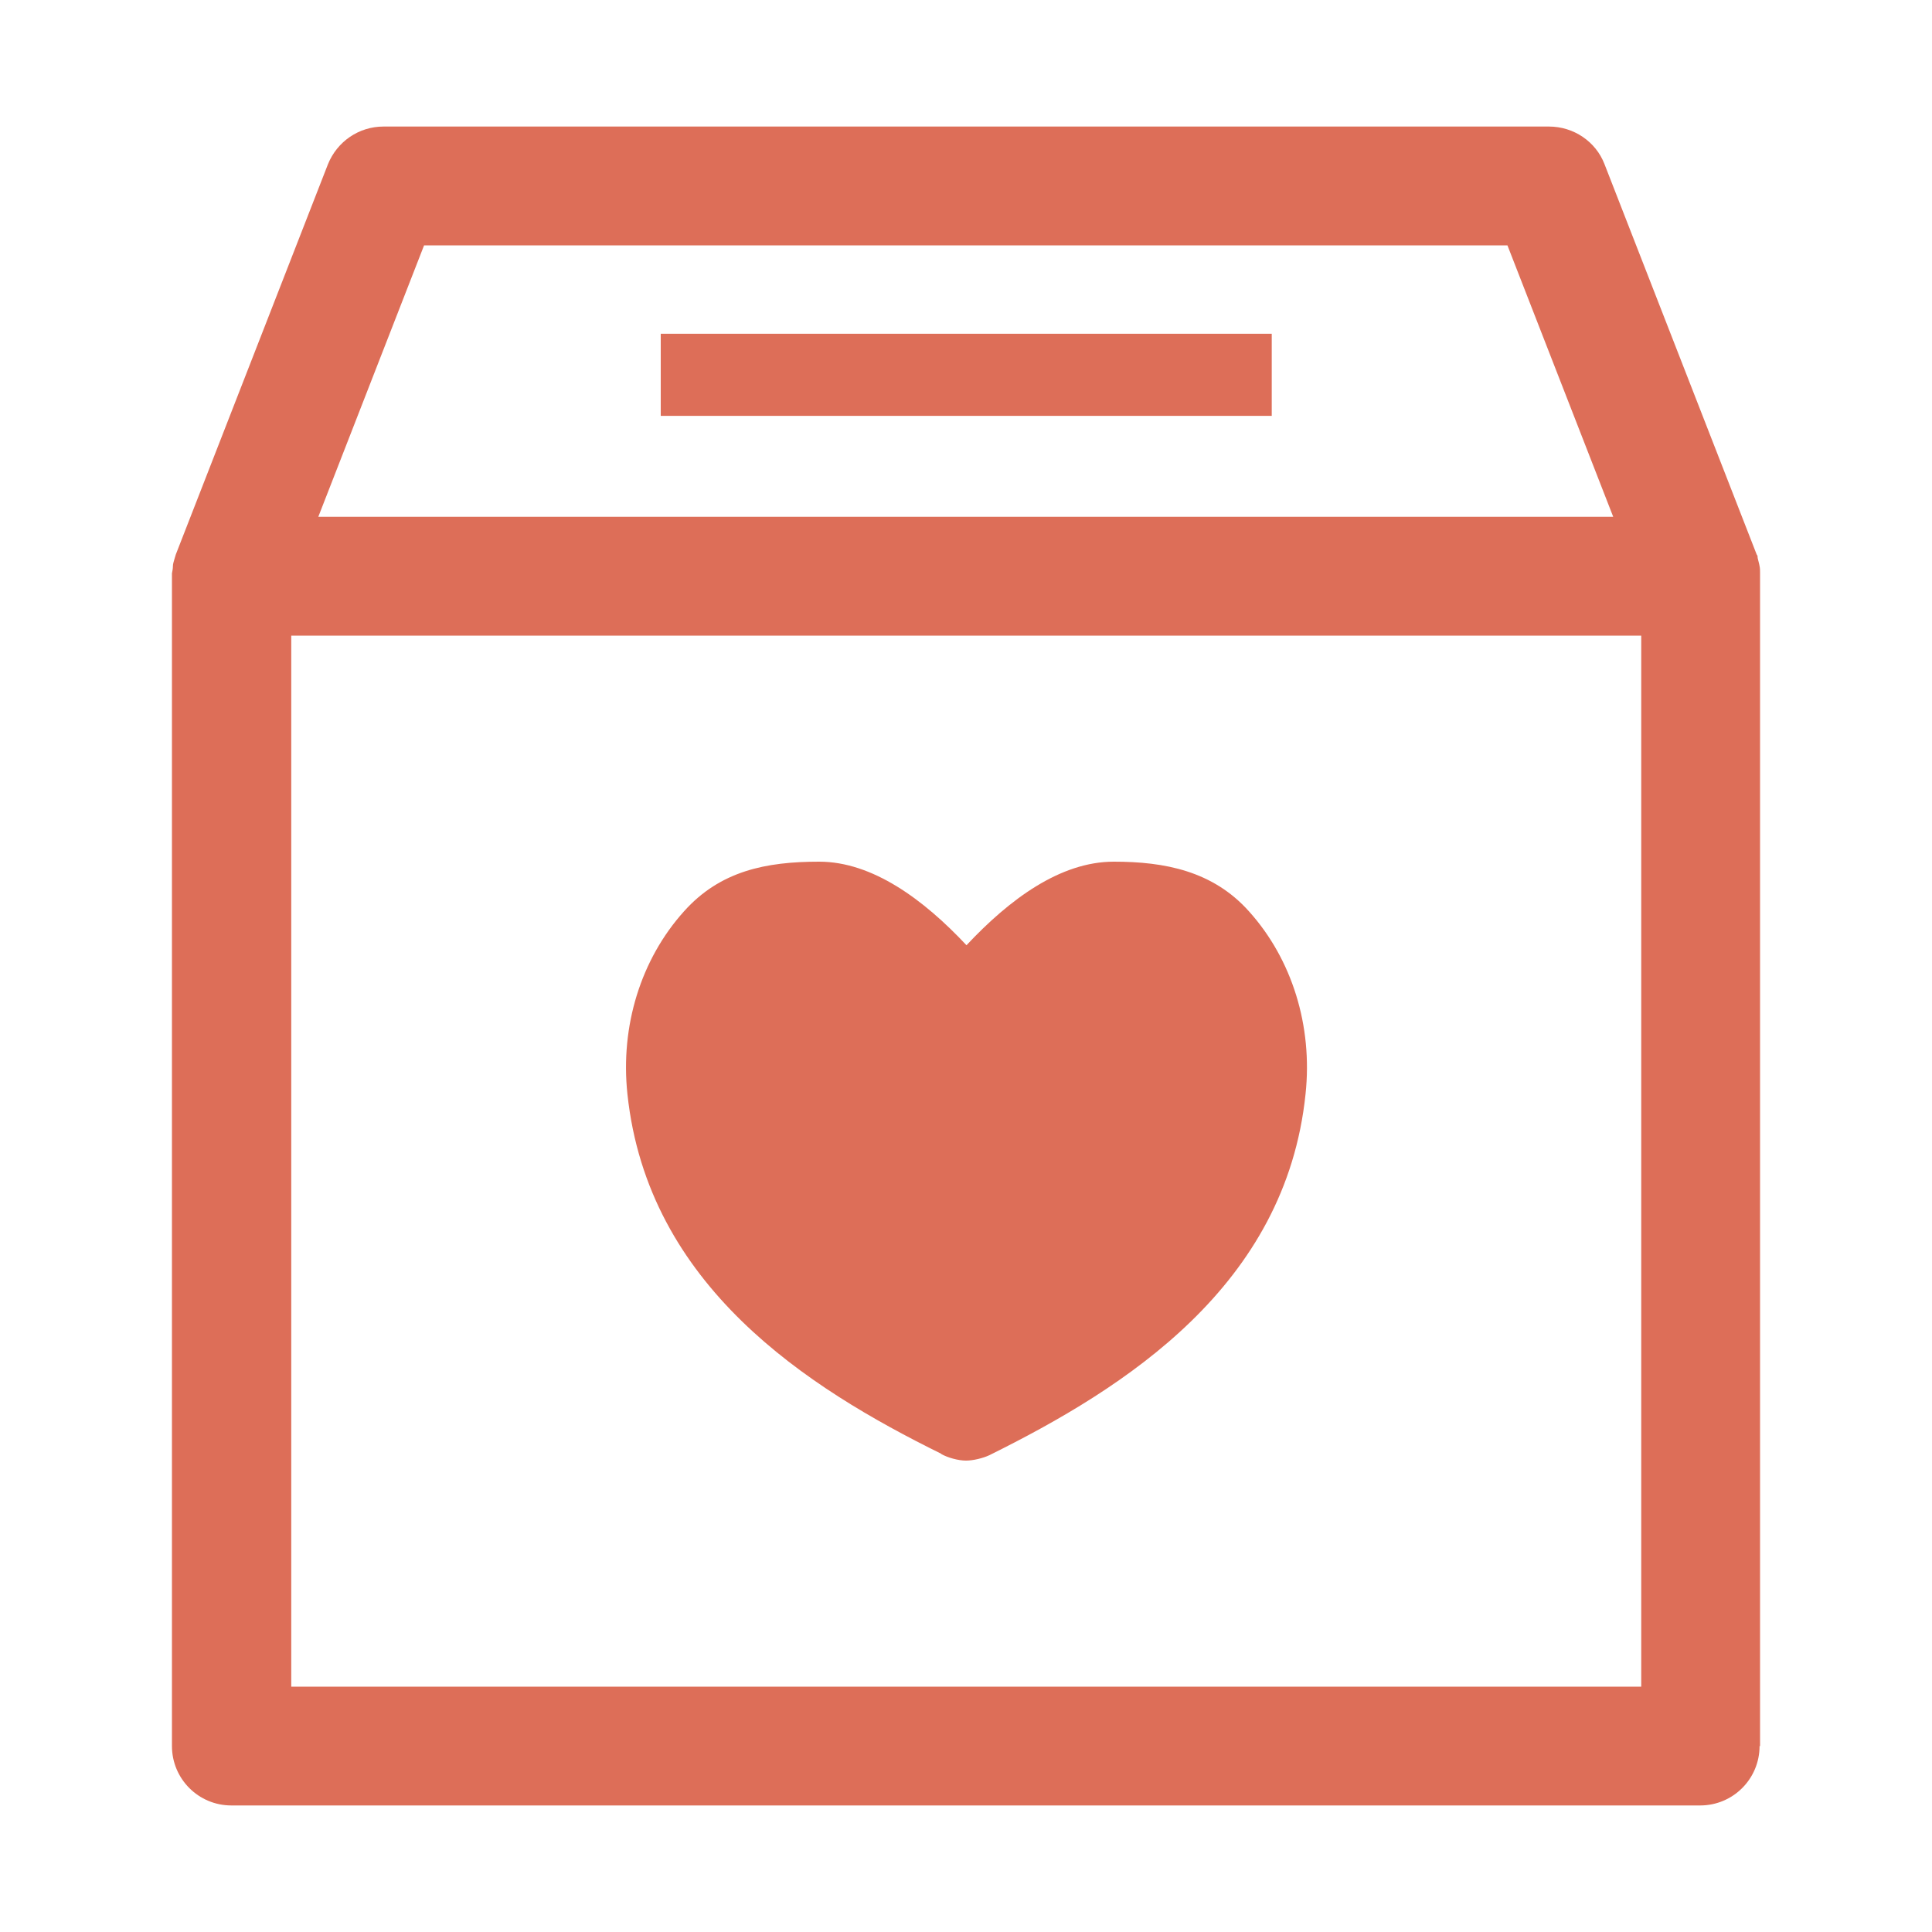
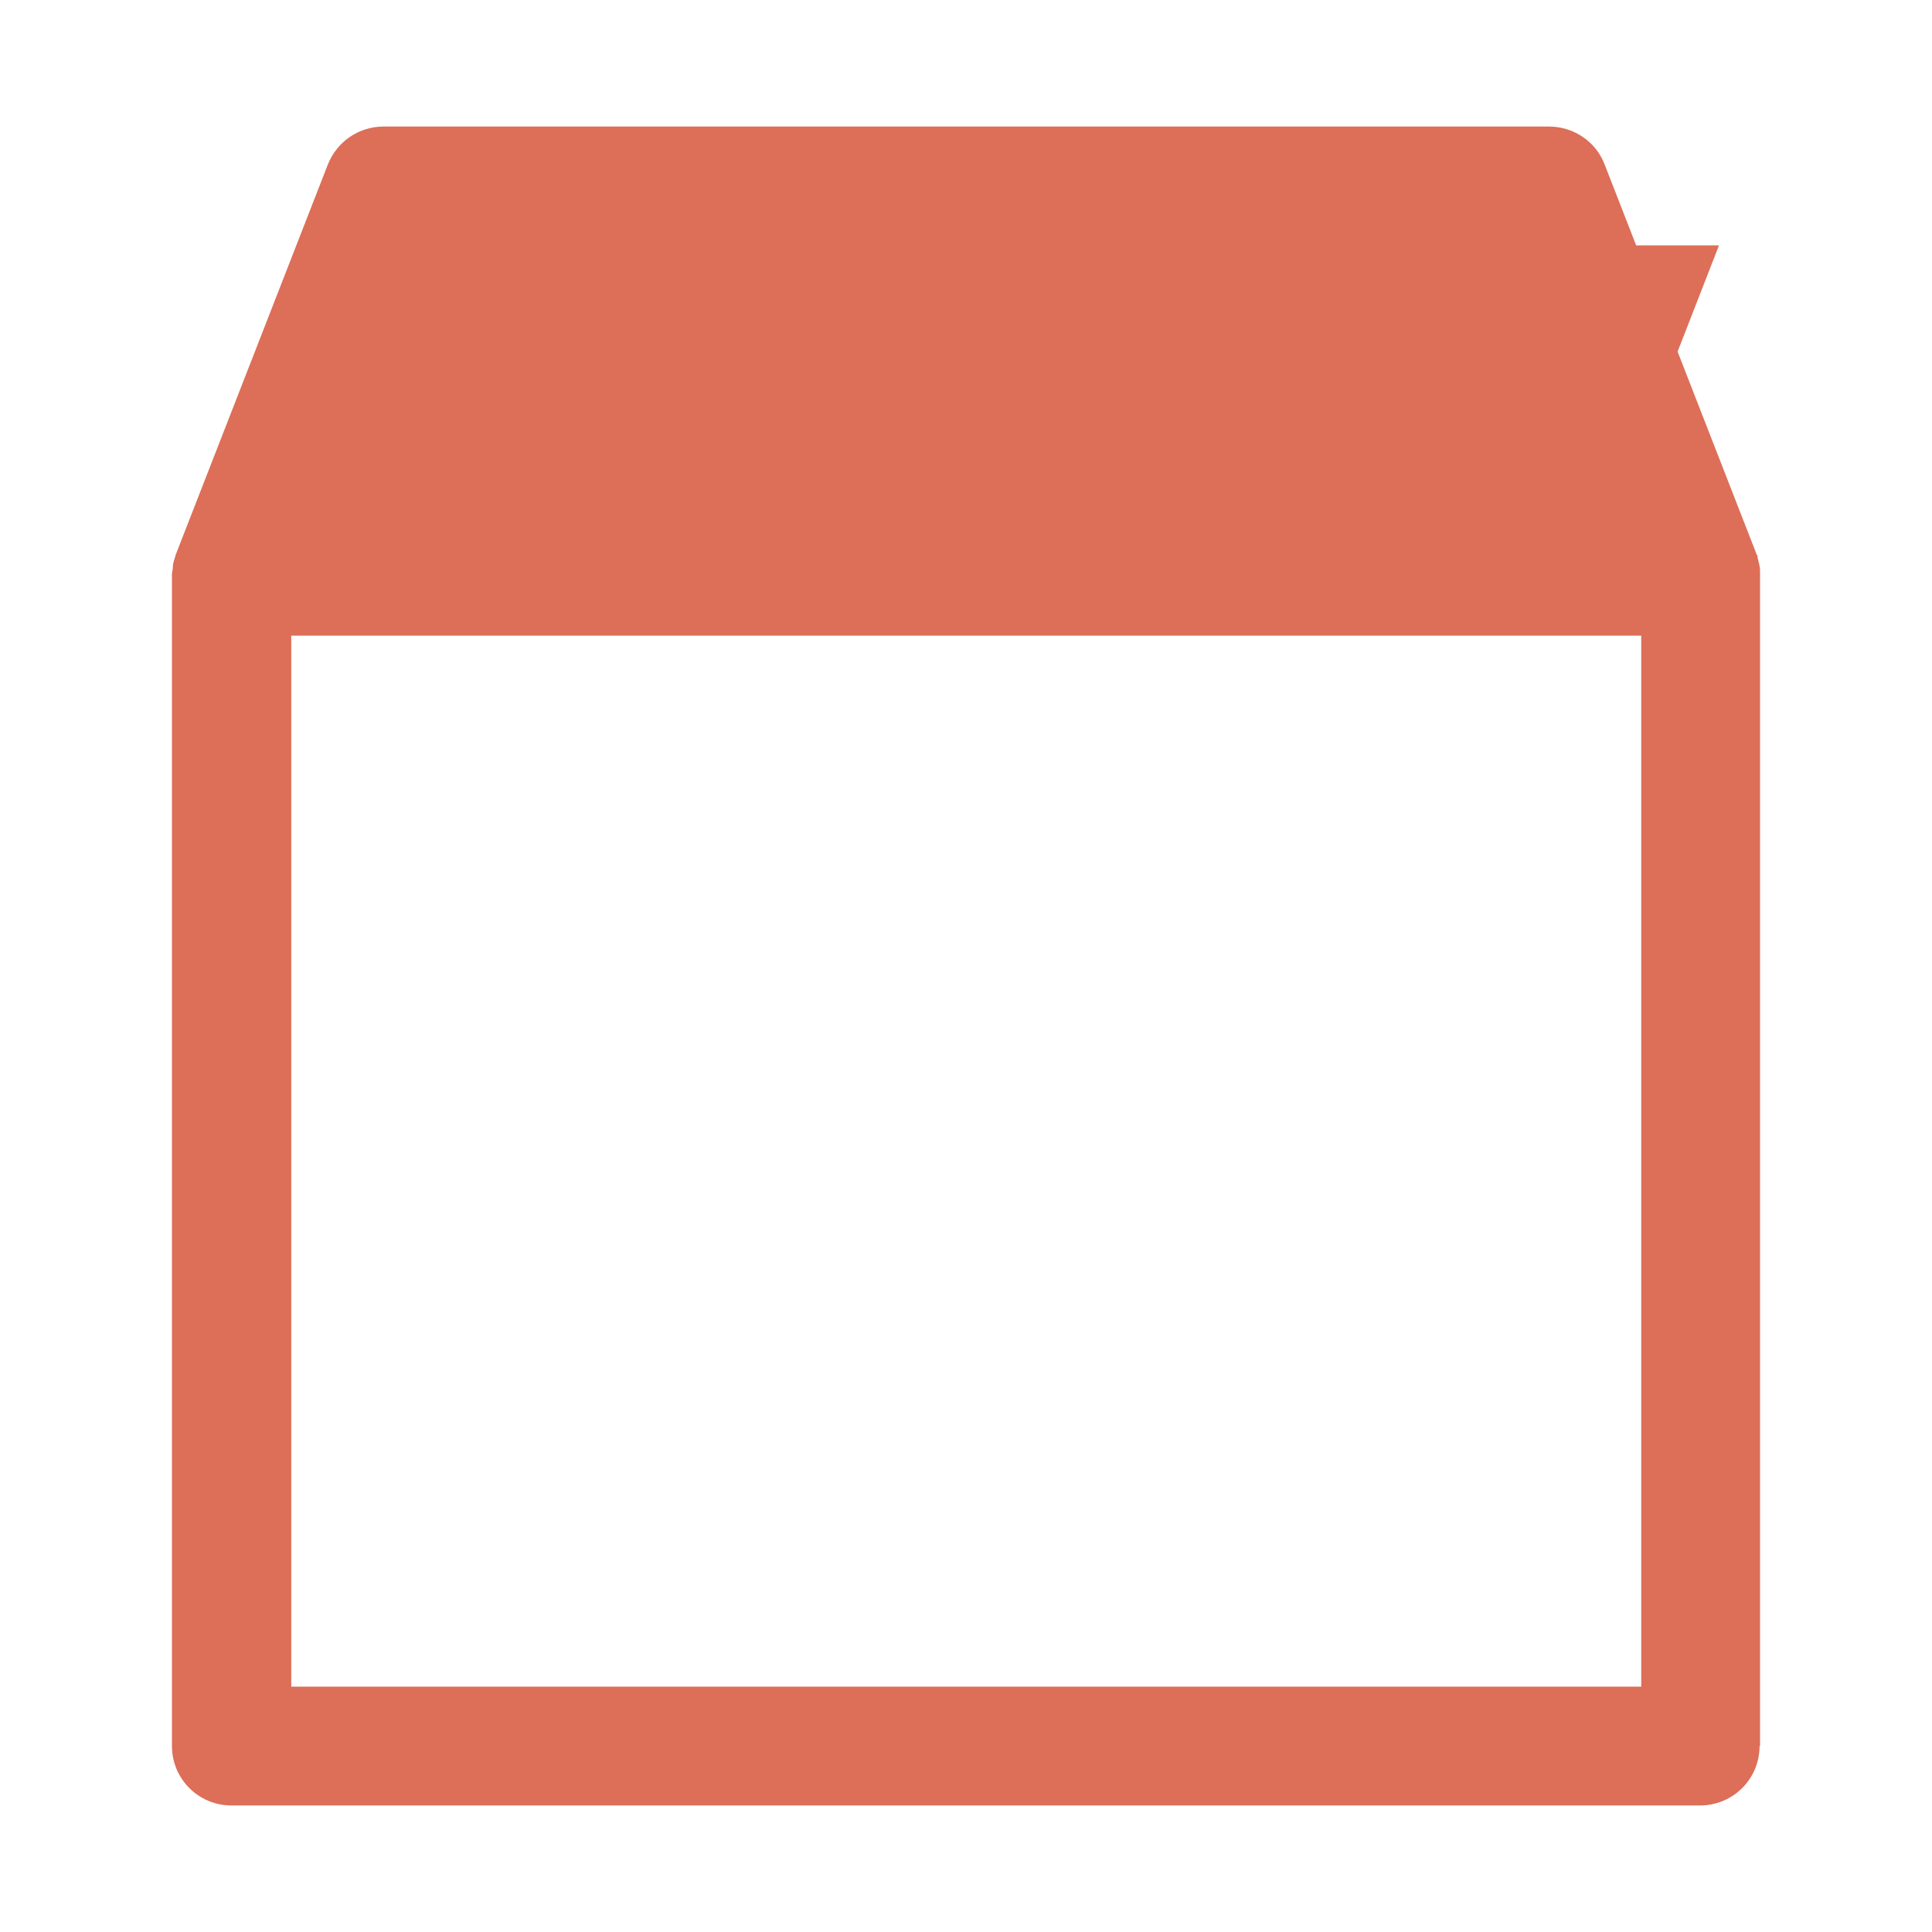
<svg xmlns="http://www.w3.org/2000/svg" viewBox="0 0 40 40">
  <g>
    <g>
      <rect width="40" height="40" fill="none" />
      <g>
-         <path d="M19.48,30.1c.14.08.36.14.52.14.15,0,.35-.05.48-.11,2.83-1.4,6.14-3.51,6.55-7.48.15-1.41-.28-2.79-1.17-3.78-.75-.84-1.75-1.03-2.8-1.03-1.11,0-2.16.78-3.05,1.73-.89-.95-1.95-1.73-3.05-1.73s-2.05.19-2.8,1.03c-.89.99-1.32,2.37-1.17,3.78.42,3.97,3.72,6.08,6.5,7.45Z" fill="#dd6e58" />
-         <path d="M36.44,36.15V11.93s0-.05,0-.08c0-.04,0-.08-.01-.13-.01-.06-.03-.12-.04-.17,0-.02,0-.05-.02-.07l-3.15-8.08c-.18-.47-.64-.78-1.15-.78H7.94c-.51,0-.96.31-1.15.78l-3.15,8.08s-.02.07-.03.1c-.01.04-.03.09-.03.14,0,.05-.01.1-.02.15,0,.02,0,.04,0,.06v24.22c0,.68.55,1.23,1.23,1.23h30.41c.68,0,1.23-.55,1.23-1.23ZM8.78,5.08h22.43l2.19,5.62H6.59l2.19-5.62ZM33.97,34.92H6.03V13.16h27.95v21.76Z" fill="#dd6e58" />
+         <path d="M36.44,36.15V11.93s0-.05,0-.08c0-.04,0-.08-.01-.13-.01-.06-.03-.12-.04-.17,0-.02,0-.05-.02-.07l-3.15-8.08c-.18-.47-.64-.78-1.15-.78H7.94c-.51,0-.96.31-1.15.78l-3.15,8.08s-.02.07-.03.1c-.01.04-.03.09-.03.14,0,.05-.01.1-.02.15,0,.02,0,.04,0,.06v24.22c0,.68.55,1.23,1.23,1.23h30.41c.68,0,1.23-.55,1.23-1.23ZM8.78,5.08h22.43l2.19,5.62l2.19-5.62ZM33.97,34.92H6.03V13.16h27.95v21.76Z" fill="#dd6e58" />
        <rect x="13.68" y="6.91" width="12.65" height="1.7" fill="#dd6e58" />
      </g>
    </g>
  </g>
</svg>